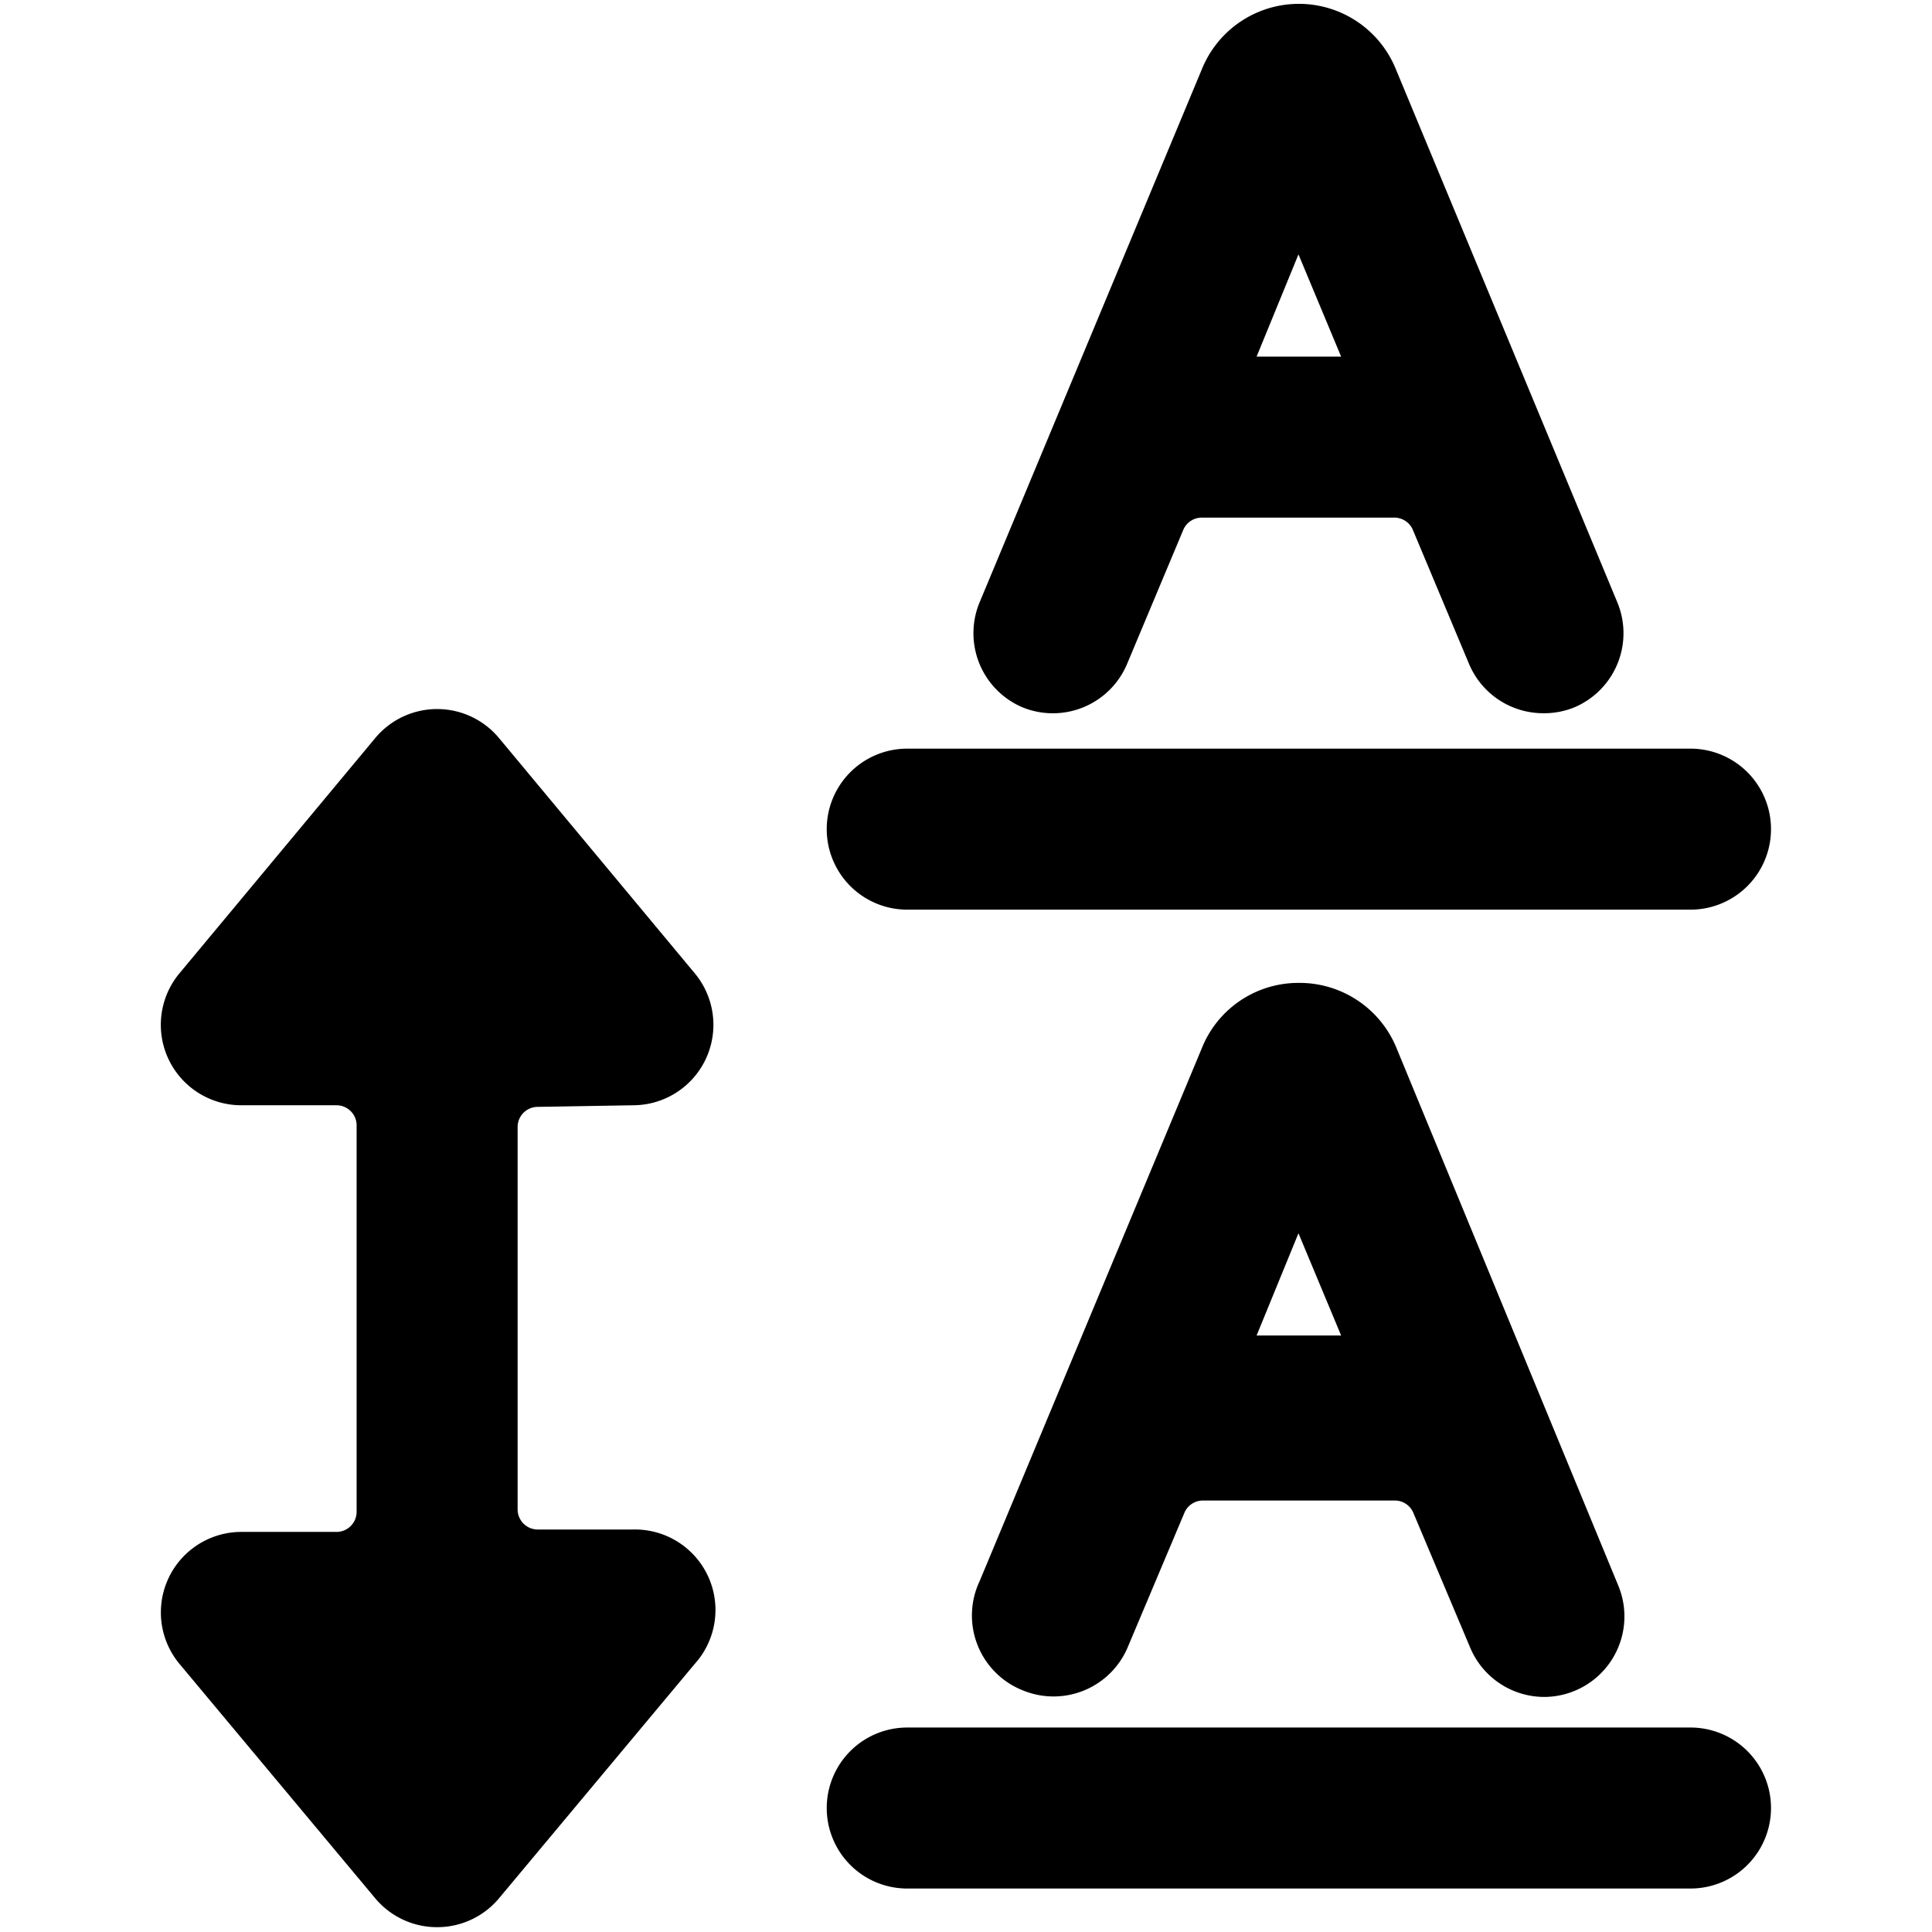
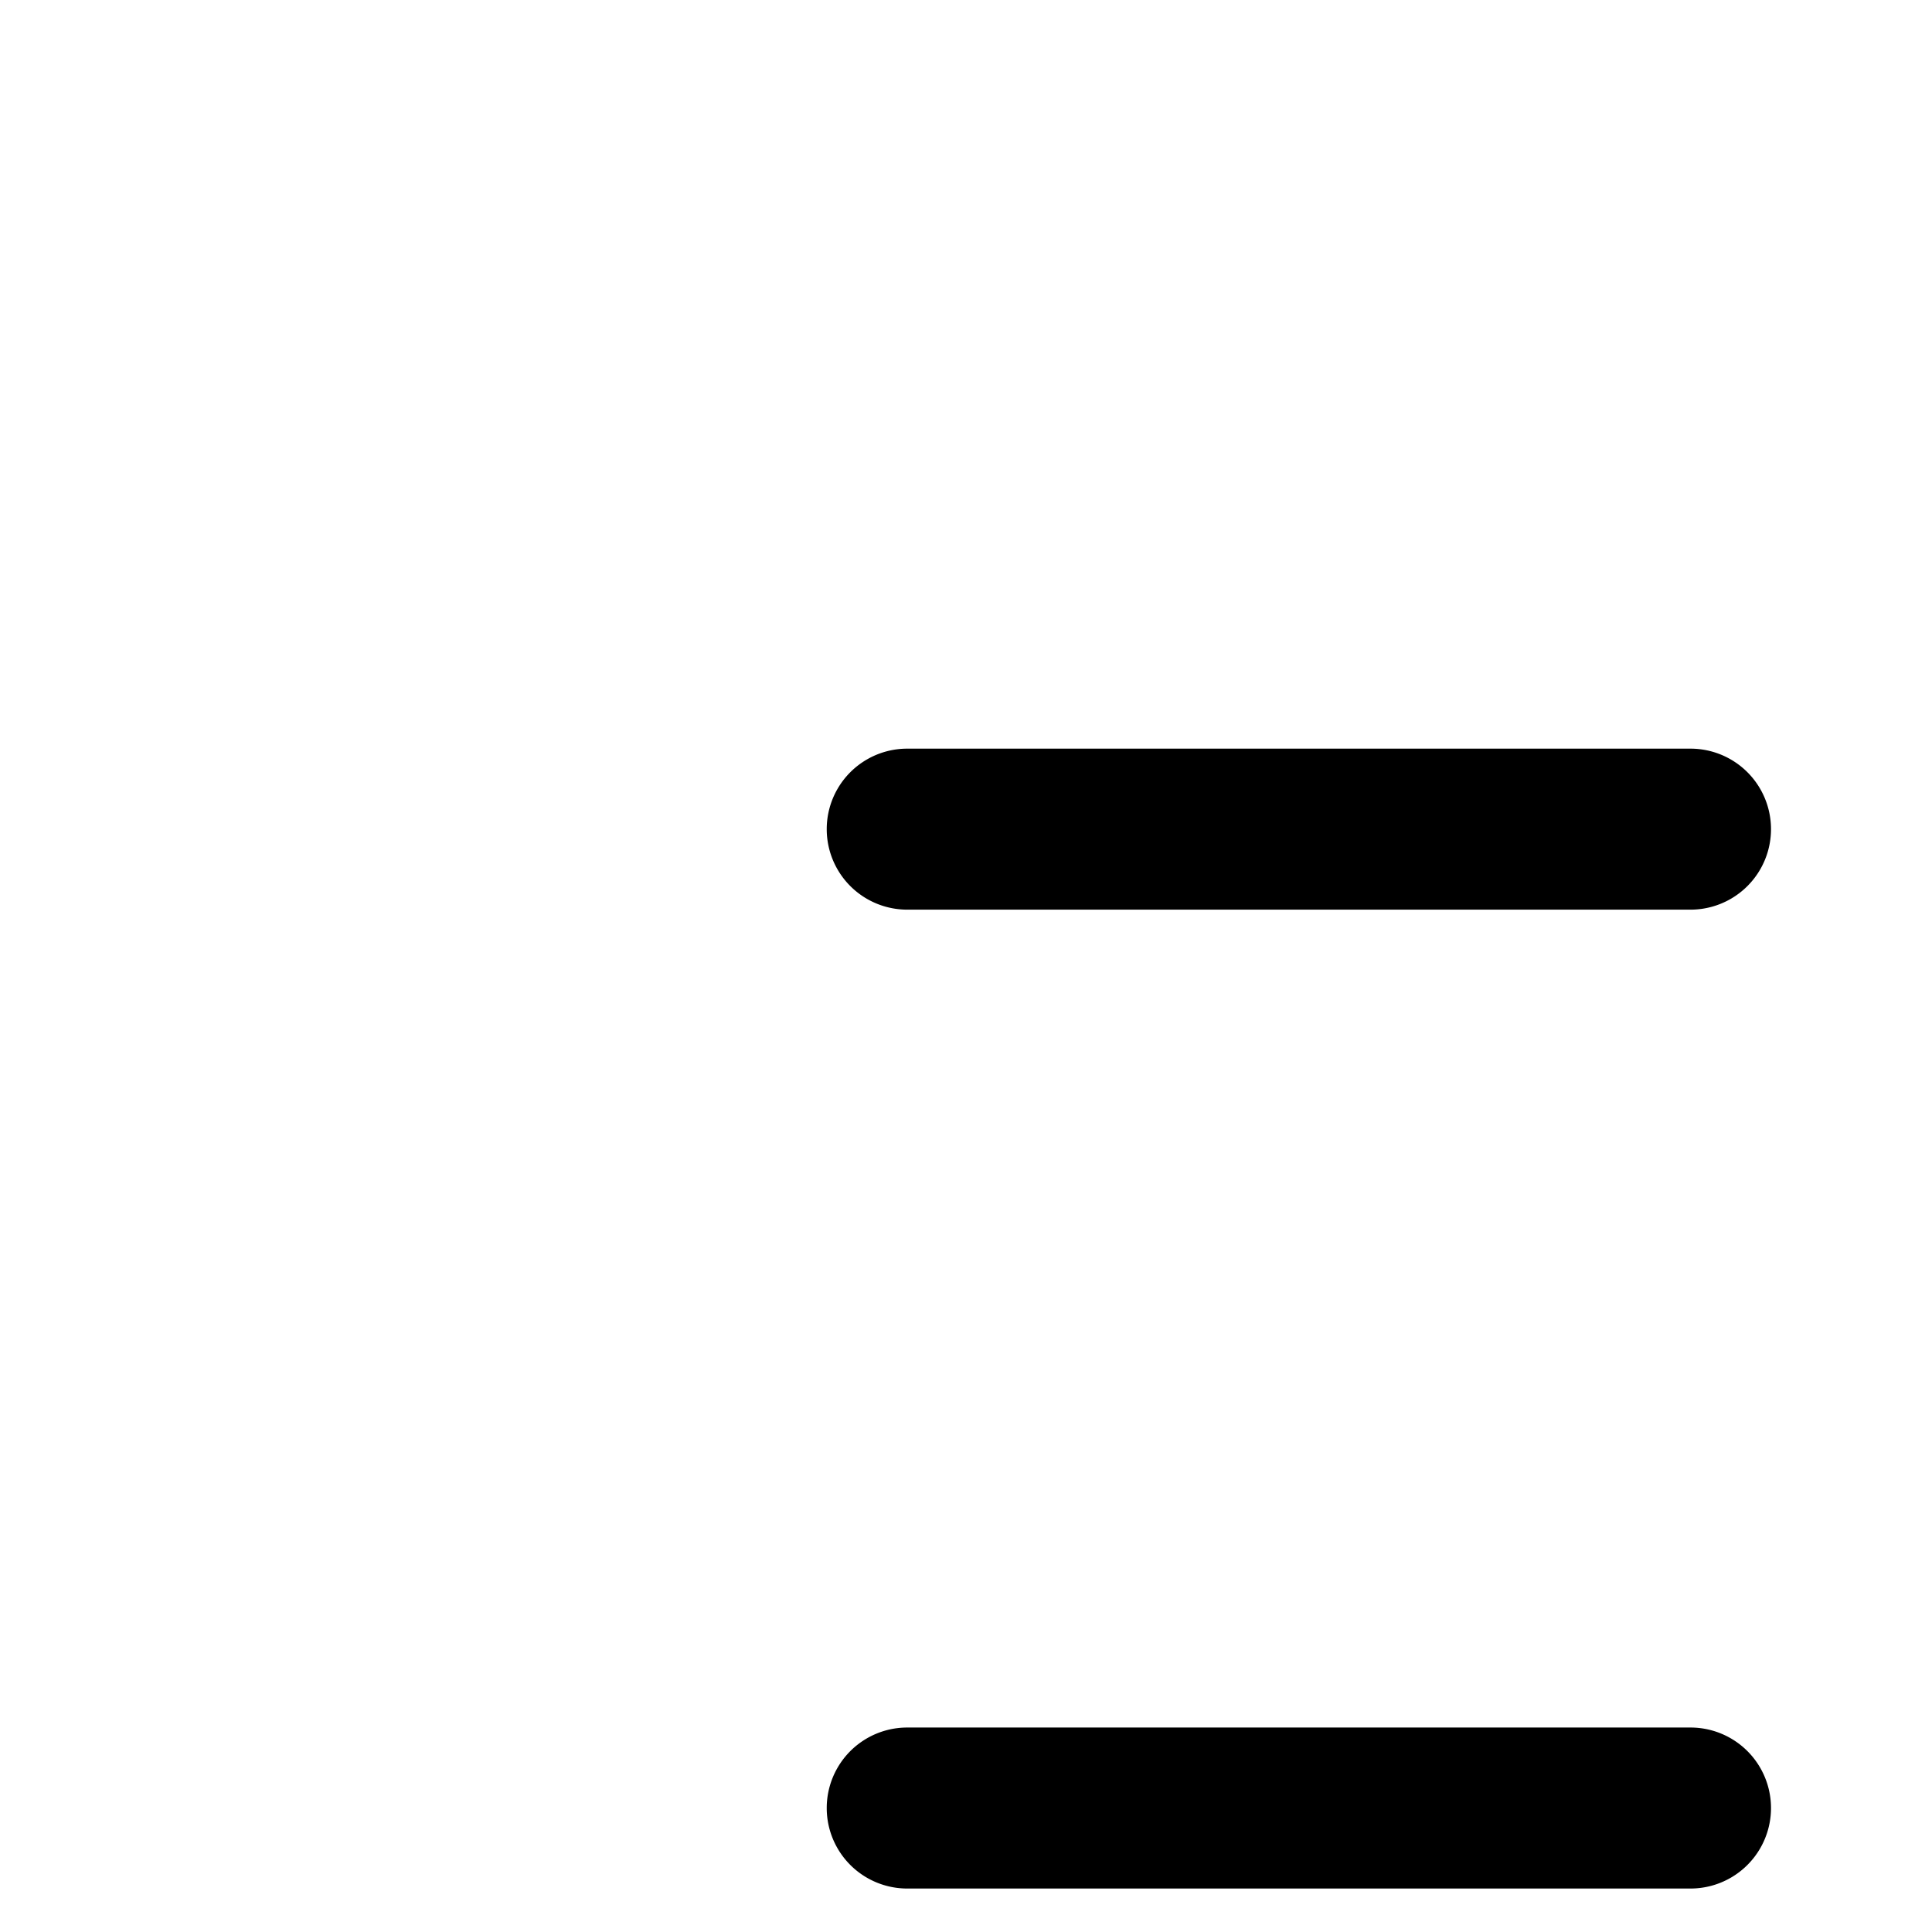
<svg xmlns="http://www.w3.org/2000/svg" viewBox="0 0 24 24">
  <g>
-     <path d="M12.71 8.79A1 1 0 0 0 14 8.25l0.7 -1.67a0.25 0.25 0 0 1 0.23 -0.15h2.39a0.25 0.25 0 0 1 0.23 0.15l0.7 1.67a1 1 0 0 0 0.92 0.61 1 1 0 0 0 0.38 -0.07 1 1 0 0 0 0.54 -1.31L17.34 0.86a1.3 1.3 0 0 0 -2.41 0l-2.76 6.62a1 1 0 0 0 0.54 1.31Zm3.95 -4.36h-1.05l0.52 -1.27Z" fill="#000000" stroke-width="1" />
-     <path d="M7.87 13.73a1 1 0 0 0 0.9 -0.58 1 1 0 0 0 -0.14 -1.06L6.2 9.17a1 1 0 0 0 -1.54 0l-2.43 2.92a1 1 0 0 0 -0.14 1.06 1 1 0 0 0 0.91 0.58h1.18a0.25 0.25 0 0 1 0.25 0.25v4.8a0.25 0.25 0 0 1 -0.25 0.25H3a1 1 0 0 0 -0.77 1.64l2.43 2.91a1 1 0 0 0 0.77 0.36 1 1 0 0 0 0.77 -0.36l2.43 -2.91A1 1 0 0 0 7.87 19H6.68a0.25 0.25 0 0 1 -0.25 -0.25V14a0.25 0.25 0 0 1 0.25 -0.25Z" fill="#000000" stroke-width="1" />
-     <path d="M11.27 11.3H21a1 1 0 0 0 0 -2h-9.73a1 1 0 0 0 0 2Z" fill="#000000" stroke-width="1" />
-     <path d="M16.13 12.21a1.29 1.29 0 0 0 -1.2 0.81l-2.76 6.62a1 1 0 0 0 0.54 1.36 1 1 0 0 0 1.3 -0.54l0.7 -1.66a0.25 0.25 0 0 1 0.23 -0.16h2.39a0.25 0.25 0 0 1 0.23 0.16l0.7 1.66a1 1 0 0 0 0.92 0.62 1 1 0 0 0 0.92 -1.39L17.34 13a1.3 1.3 0 0 0 -1.21 -0.79Zm-0.52 4.38 0.52 -1.27 0.53 1.27Z" fill="#000000" stroke-width="1" />
+     <path d="M11.27 11.3H21a1 1 0 0 0 0 -2h-9.73a1 1 0 0 0 0 2" fill="#000000" stroke-width="1" />
    <path d="M21 21.46h-9.73a1 1 0 0 0 0 2H21a1 1 0 0 0 0 -2Z" fill="#000000" stroke-width="1" />
  </g>
</svg>